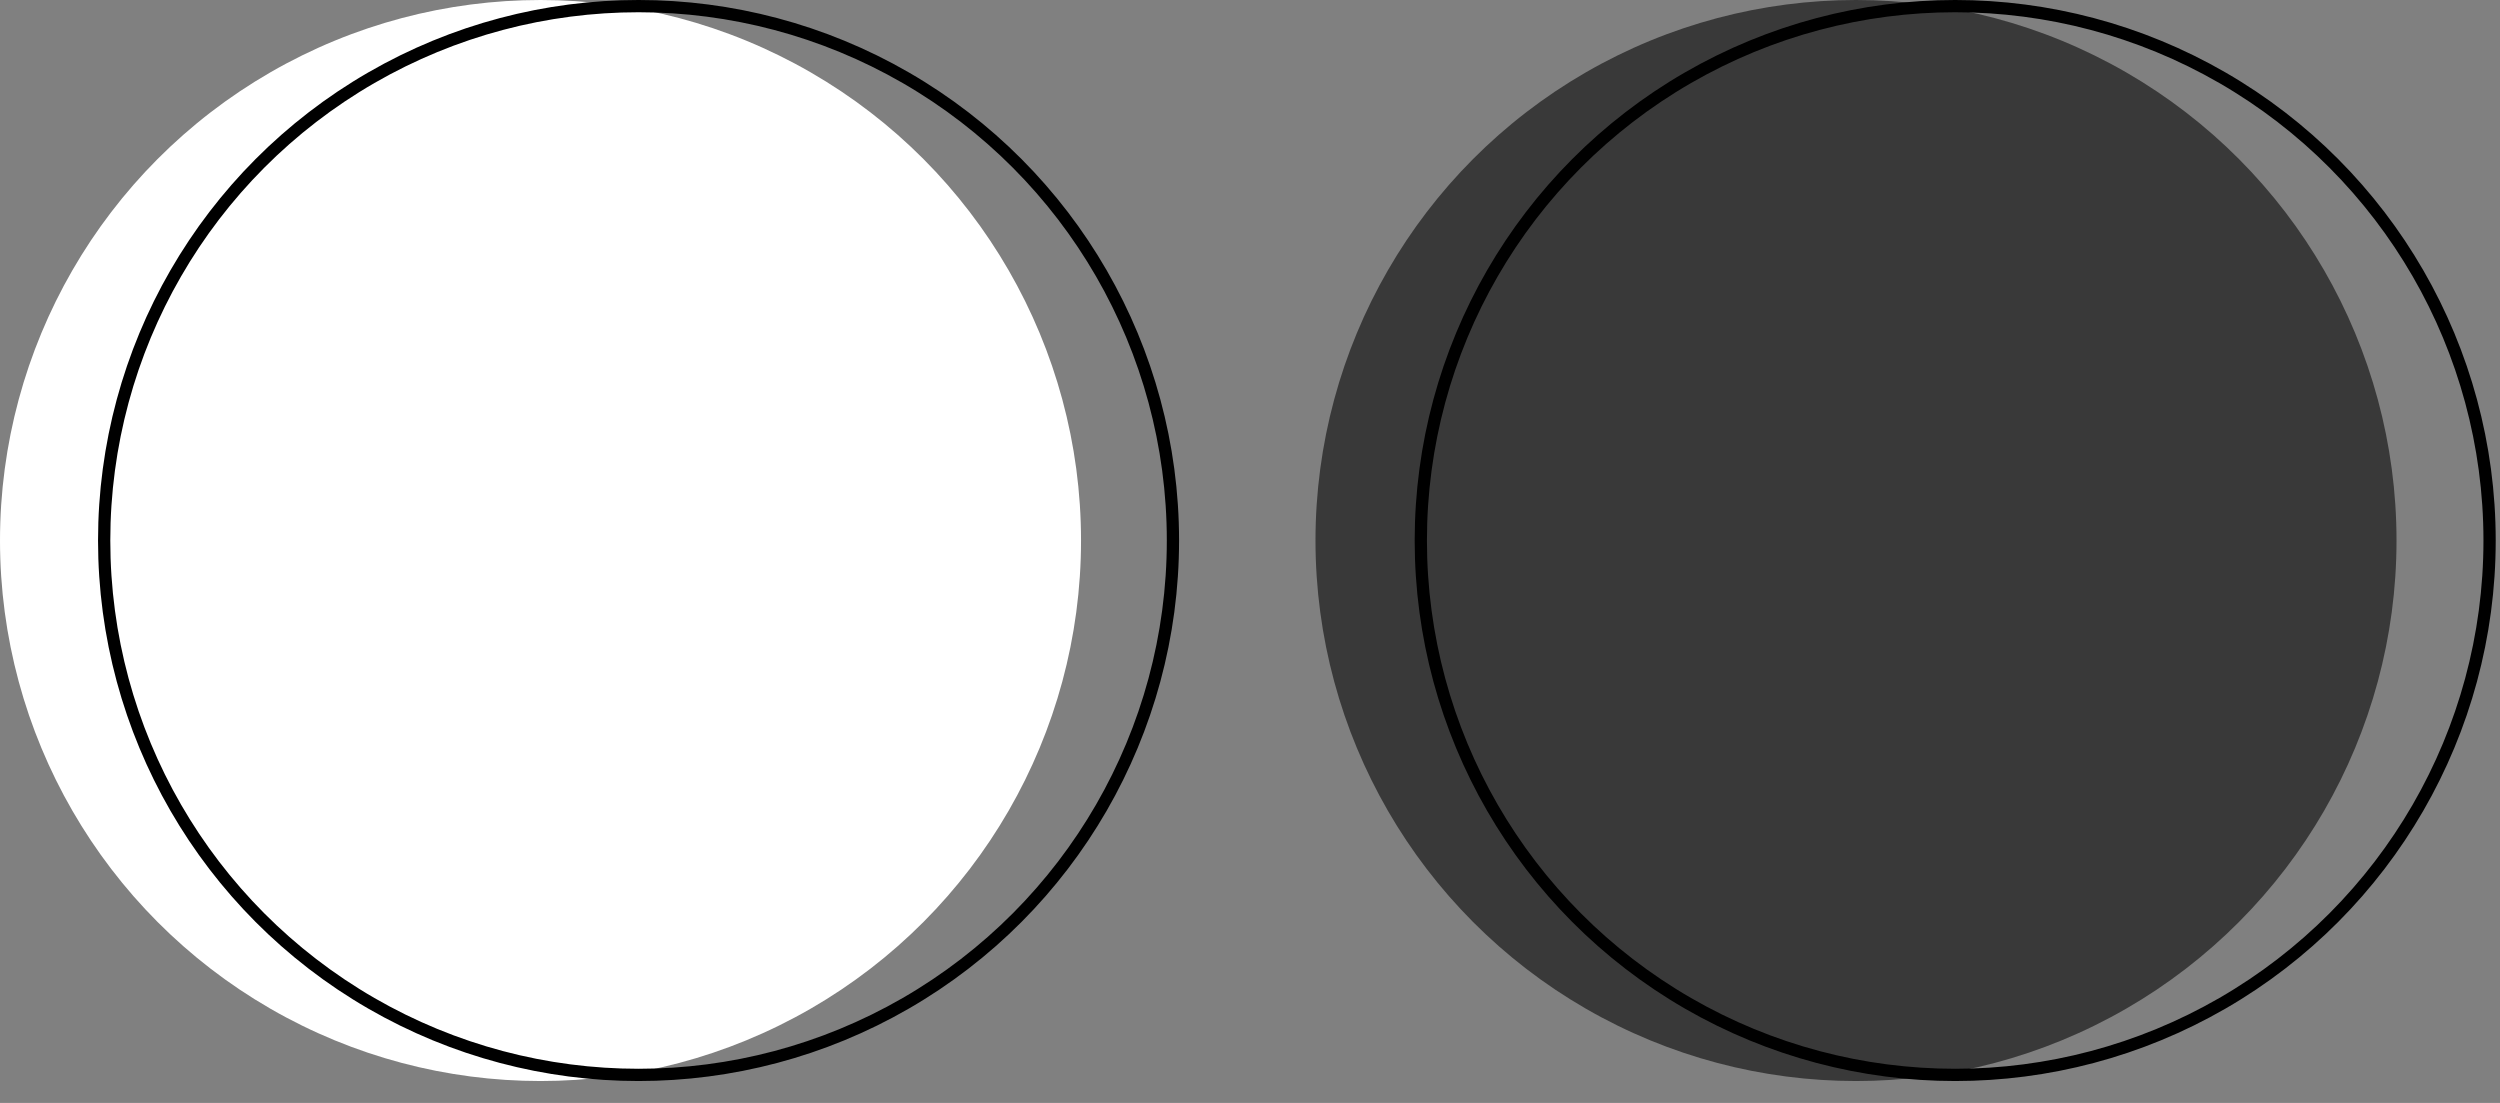
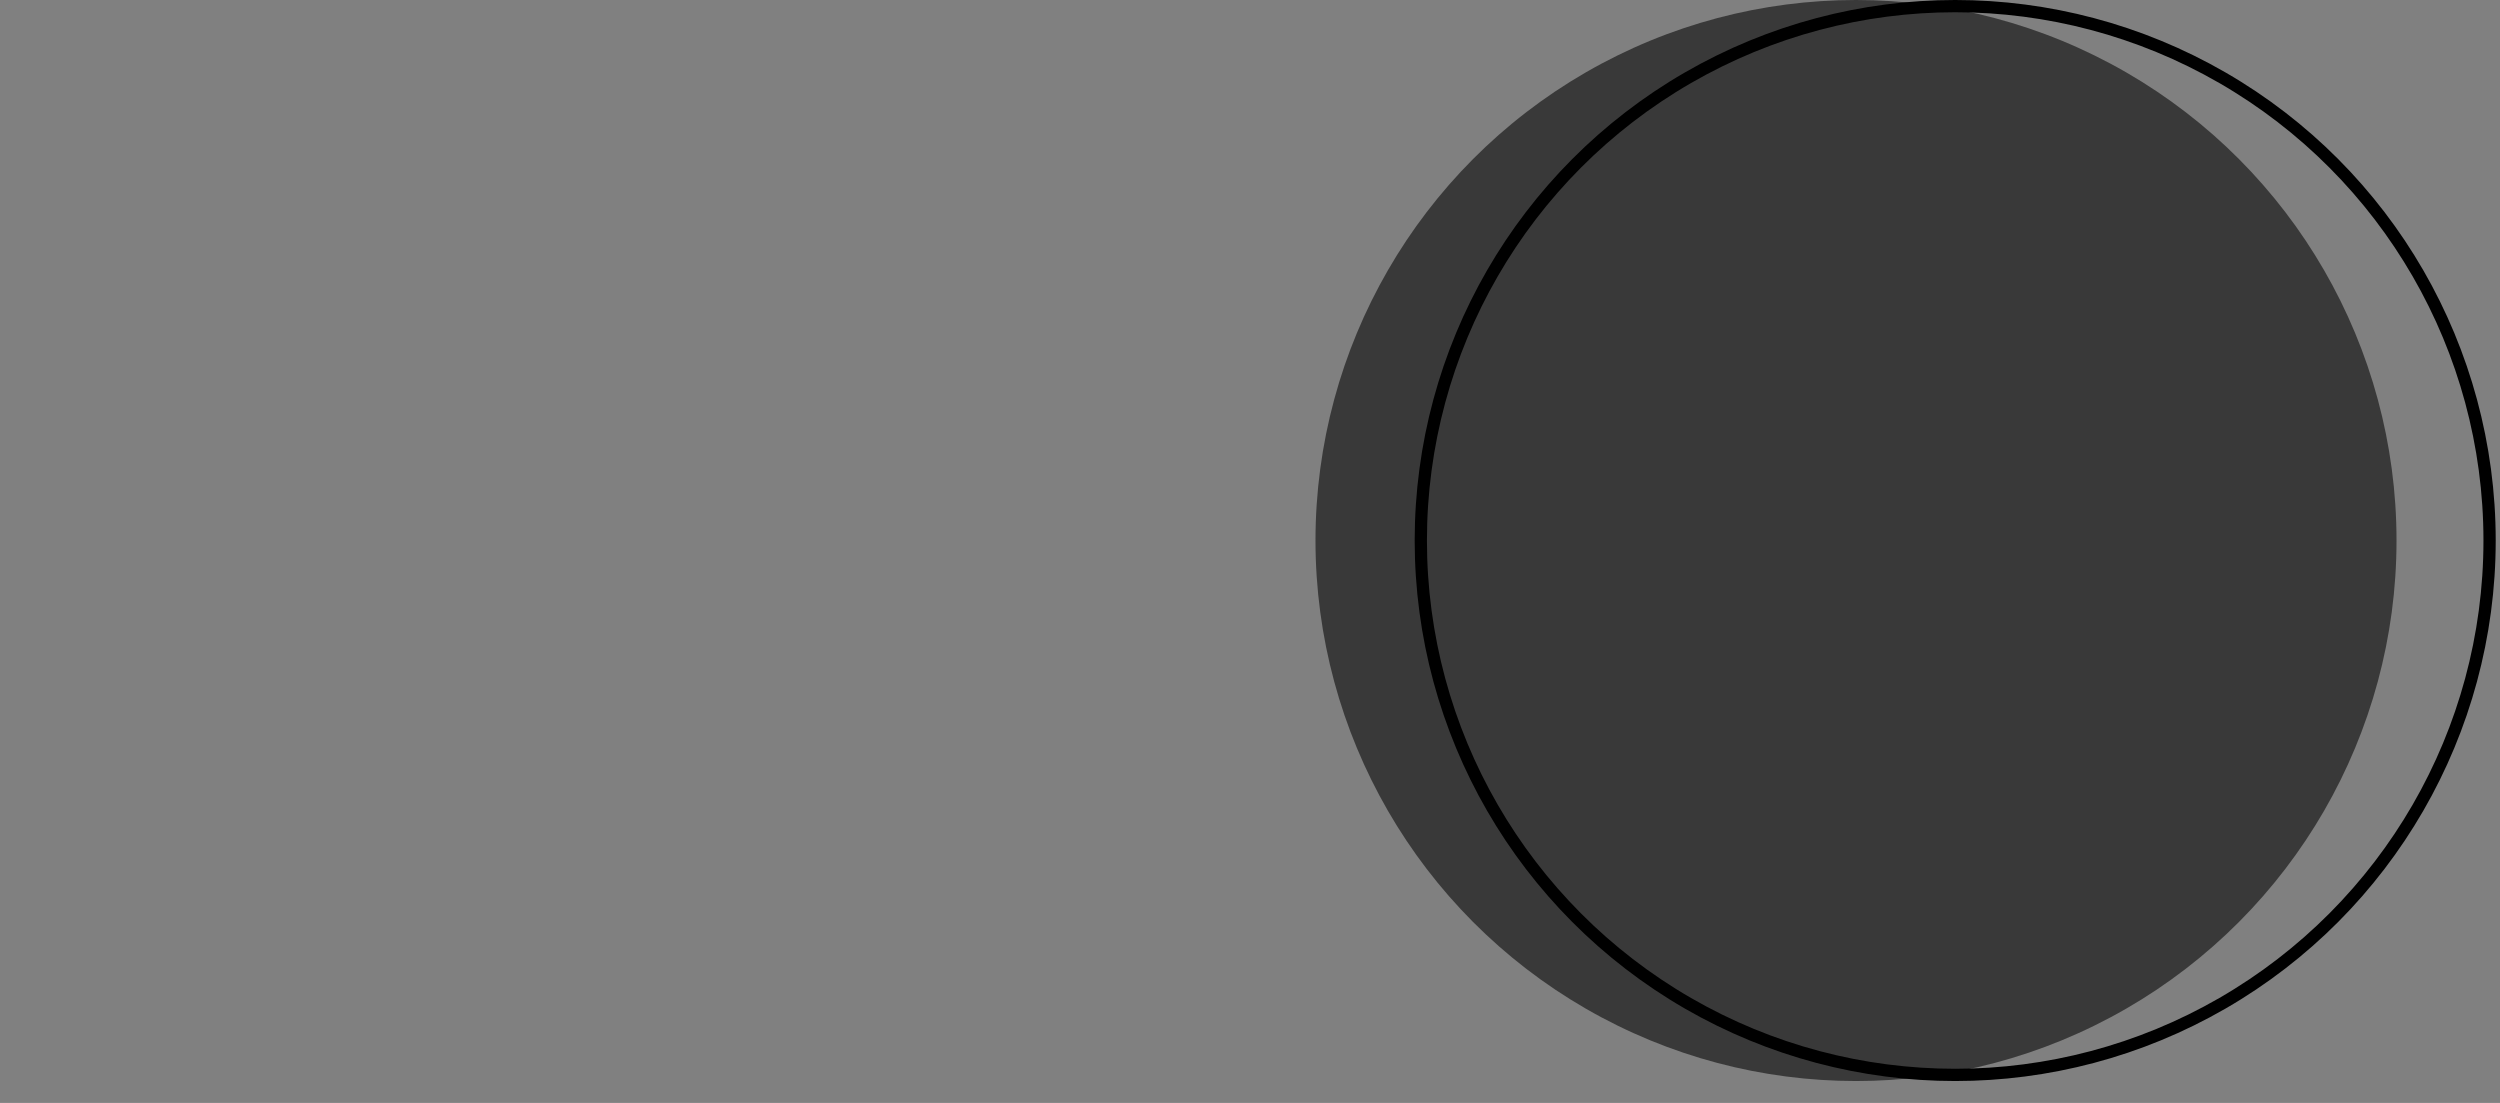
<svg xmlns="http://www.w3.org/2000/svg" width="102" height="45" viewBox="0 0 102 45" fill="none">
  <rect x="0" y="0" width="102" height="45" fill="#808080" stroke="none" />
-   <circle cx="22.053" cy="22.053" r="22.053" fill="white" />
-   <circle cx="26.053" cy="22.053" r="21.803" stroke="black" stroke-width="0.5" />
  <circle cx="75.725" cy="22.053" r="22.053" fill="#393939" />
  <circle cx="79.772" cy="22.053" r="21.803" stroke="black" stroke-width="0.5" />
</svg>